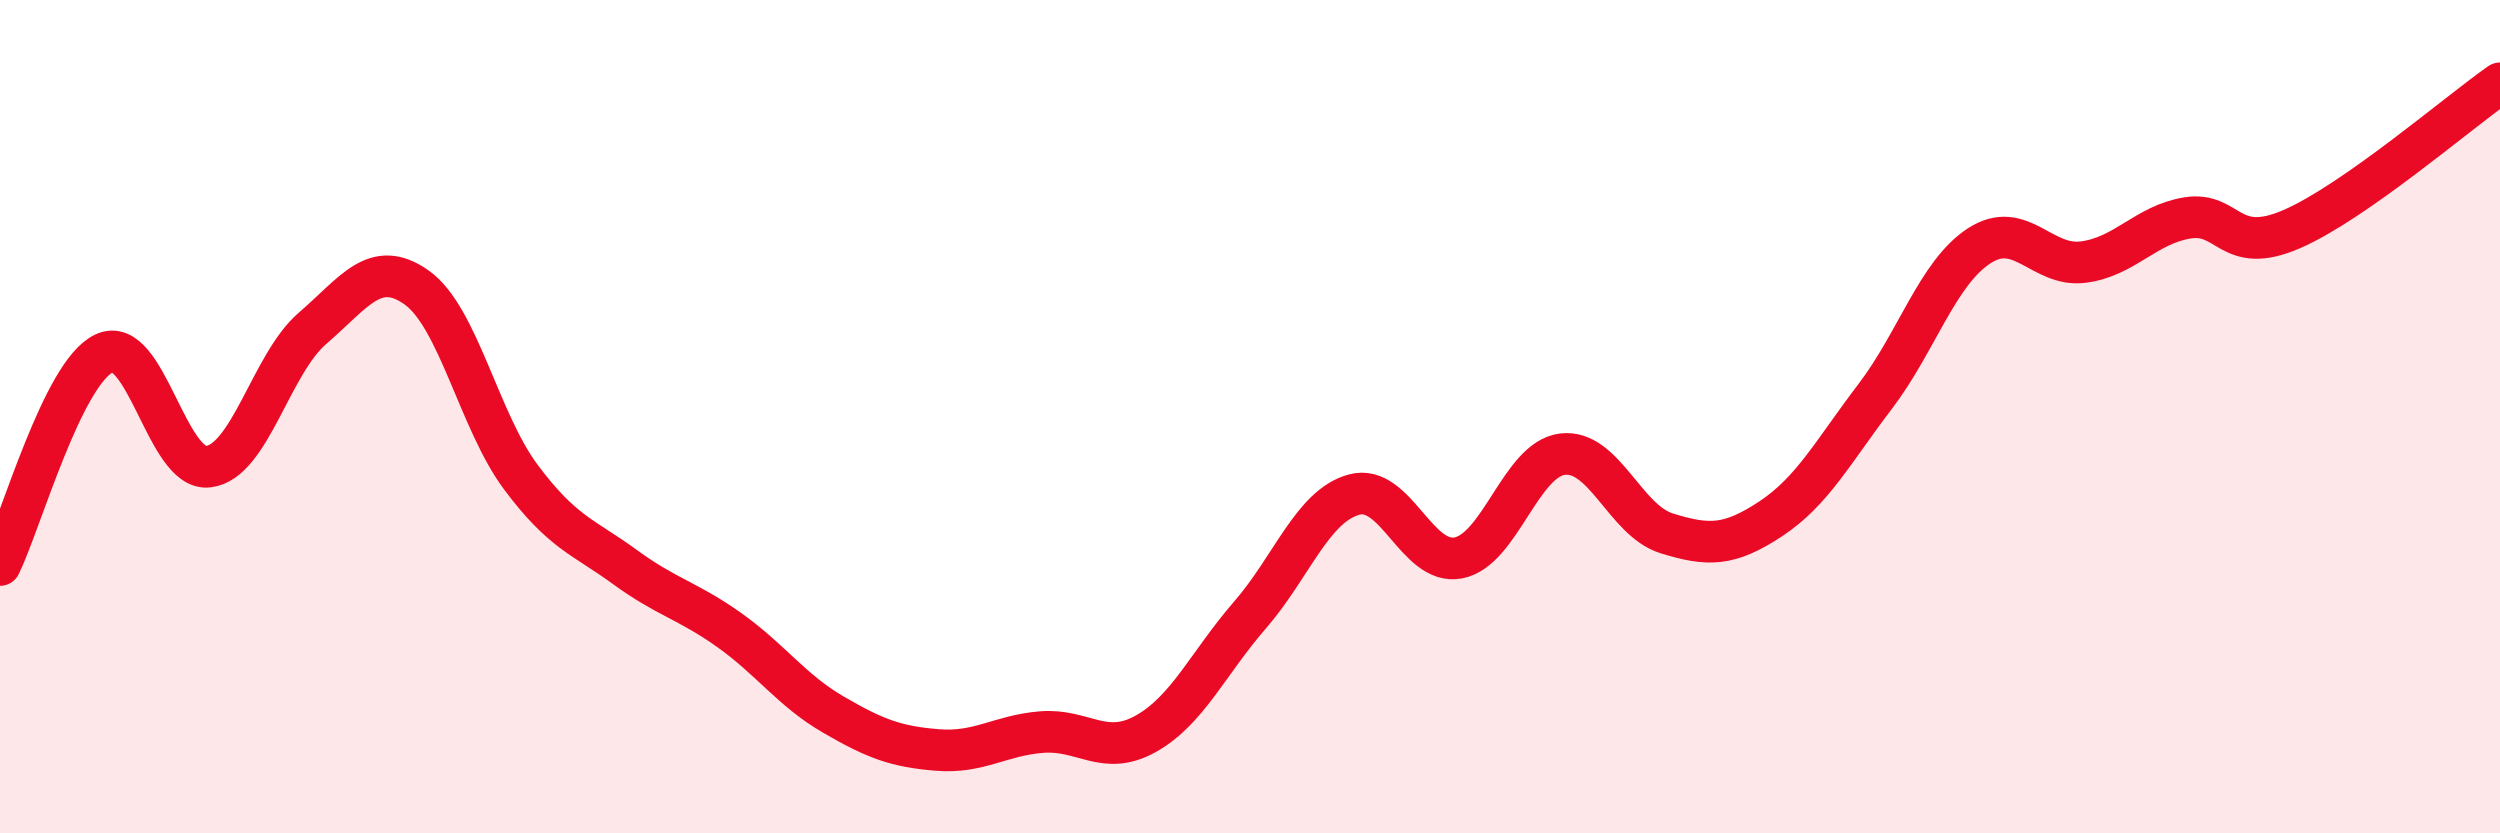
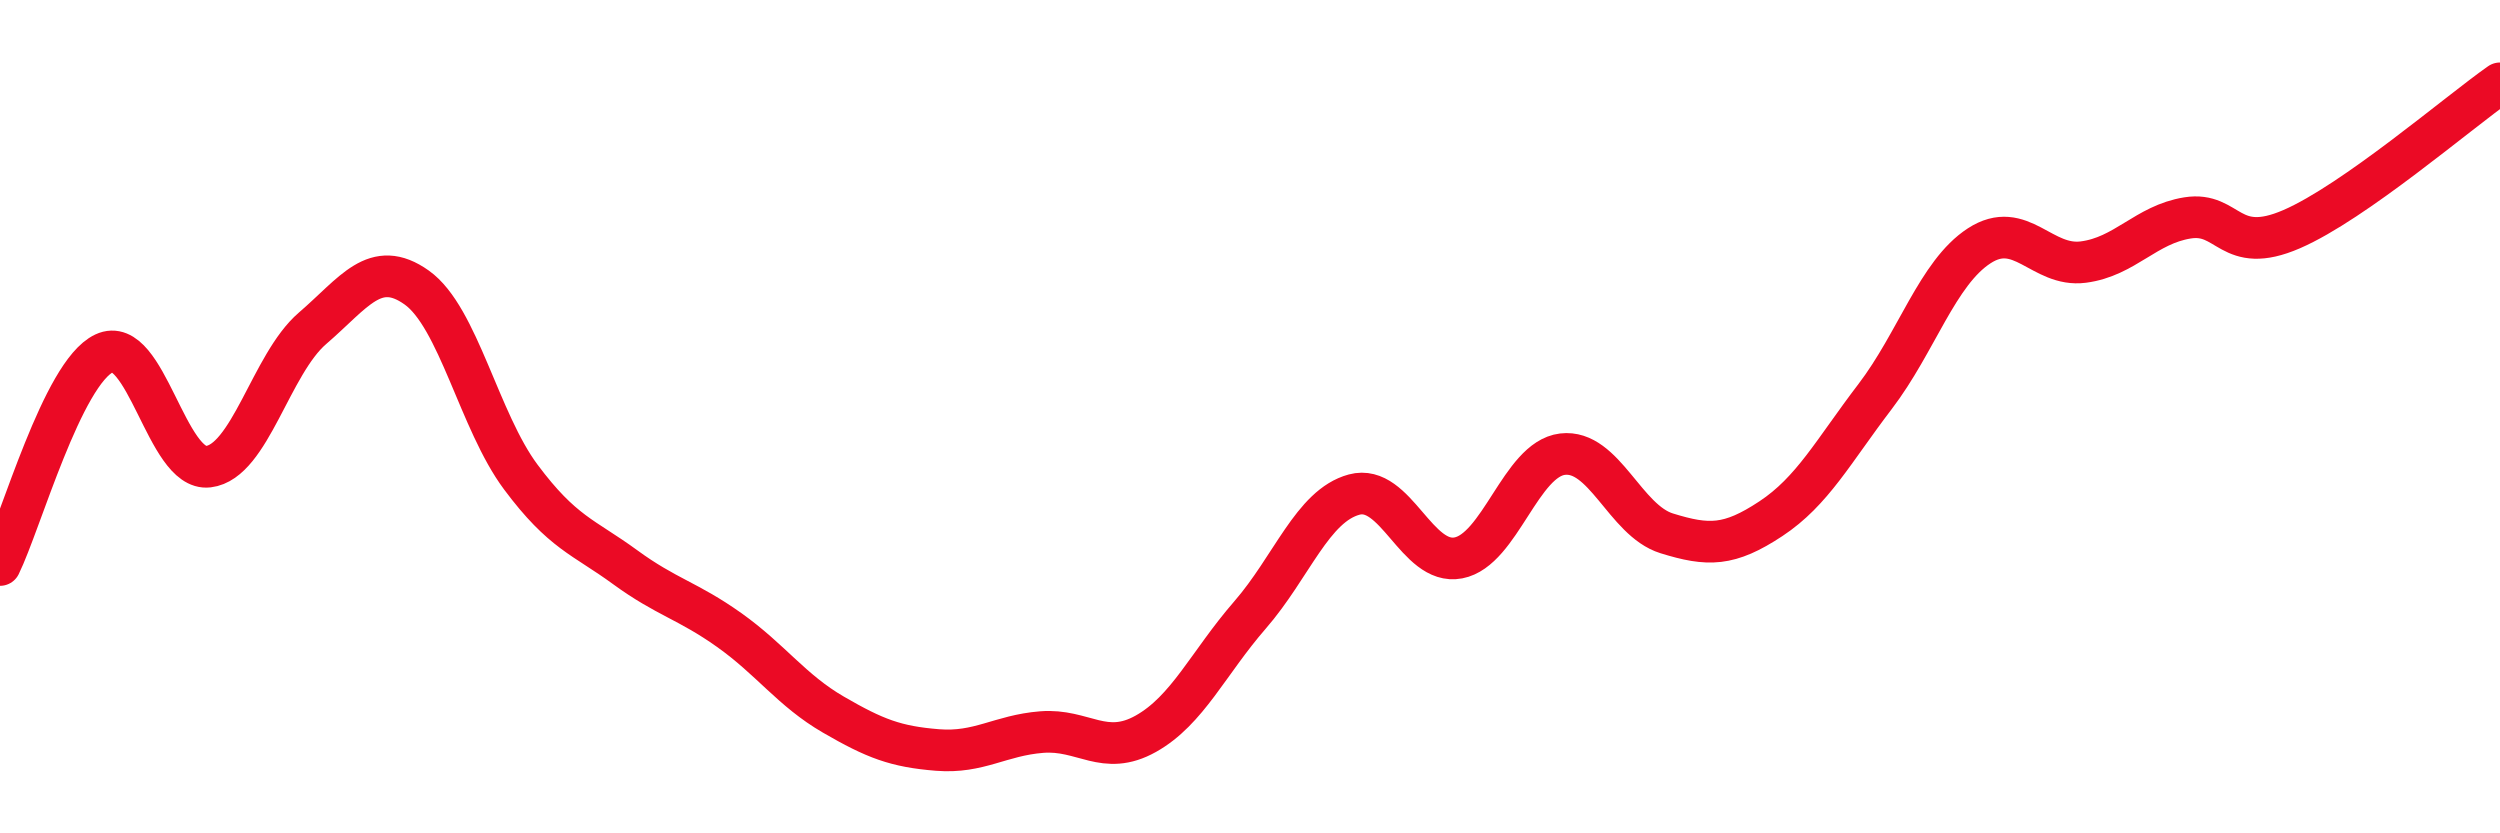
<svg xmlns="http://www.w3.org/2000/svg" width="60" height="20" viewBox="0 0 60 20">
-   <path d="M 0,13.56 C 0.5,12.54 1.5,8.95 2.5,8.48 C 3.5,8.01 4,11.32 5,11.2 C 6,11.08 6.5,8.74 7.5,7.88 C 8.5,7.02 9,6.19 10,6.9 C 11,7.61 11.5,10.11 12.5,11.45 C 13.5,12.79 14,12.88 15,13.61 C 16,14.34 16.5,14.41 17.5,15.12 C 18.5,15.83 19,16.57 20,17.15 C 21,17.73 21.5,17.92 22.5,18 C 23.5,18.08 24,17.65 25,17.57 C 26,17.49 26.5,18.17 27.5,17.61 C 28.5,17.05 29,15.91 30,14.76 C 31,13.61 31.5,12.14 32.5,11.87 C 33.5,11.6 34,13.58 35,13.39 C 36,13.2 36.5,11.02 37.5,10.9 C 38.5,10.78 39,12.49 40,12.8 C 41,13.11 41.5,13.11 42.5,12.45 C 43.5,11.79 44,10.83 45,9.52 C 46,8.21 46.5,6.55 47.5,5.9 C 48.5,5.25 49,6.42 50,6.29 C 51,6.16 51.5,5.39 52.5,5.23 C 53.5,5.07 53.5,6.15 55,5.5 C 56.5,4.85 59,2.7 60,2L60 20L0 20Z" fill="#EB0A25" opacity="0.1" stroke-linecap="round" stroke-linejoin="round" />
  <path d="M 0,13.56 C 0.5,12.54 1.5,8.95 2.5,8.48 C 3.5,8.01 4,11.32 5,11.2 C 6,11.08 6.5,8.74 7.5,7.88 C 8.5,7.02 9,6.19 10,6.9 C 11,7.61 11.5,10.11 12.5,11.45 C 13.5,12.79 14,12.88 15,13.61 C 16,14.34 16.5,14.41 17.5,15.12 C 18.5,15.83 19,16.57 20,17.15 C 21,17.73 21.5,17.92 22.5,18 C 23.5,18.08 24,17.65 25,17.57 C 26,17.49 26.5,18.17 27.5,17.61 C 28.5,17.05 29,15.91 30,14.76 C 31,13.61 31.5,12.14 32.5,11.87 C 33.5,11.6 34,13.58 35,13.39 C 36,13.2 36.5,11.02 37.5,10.9 C 38.5,10.78 39,12.49 40,12.8 C 41,13.11 41.5,13.11 42.5,12.45 C 43.5,11.79 44,10.83 45,9.52 C 46,8.21 46.5,6.55 47.5,5.9 C 48.5,5.25 49,6.42 50,6.29 C 51,6.16 51.5,5.39 52.5,5.23 C 53.5,5.07 53.5,6.15 55,5.5 C 56.5,4.85 59,2.7 60,2" stroke="#EB0A25" stroke-width="1" fill="none" stroke-linecap="round" stroke-linejoin="round" />
</svg>